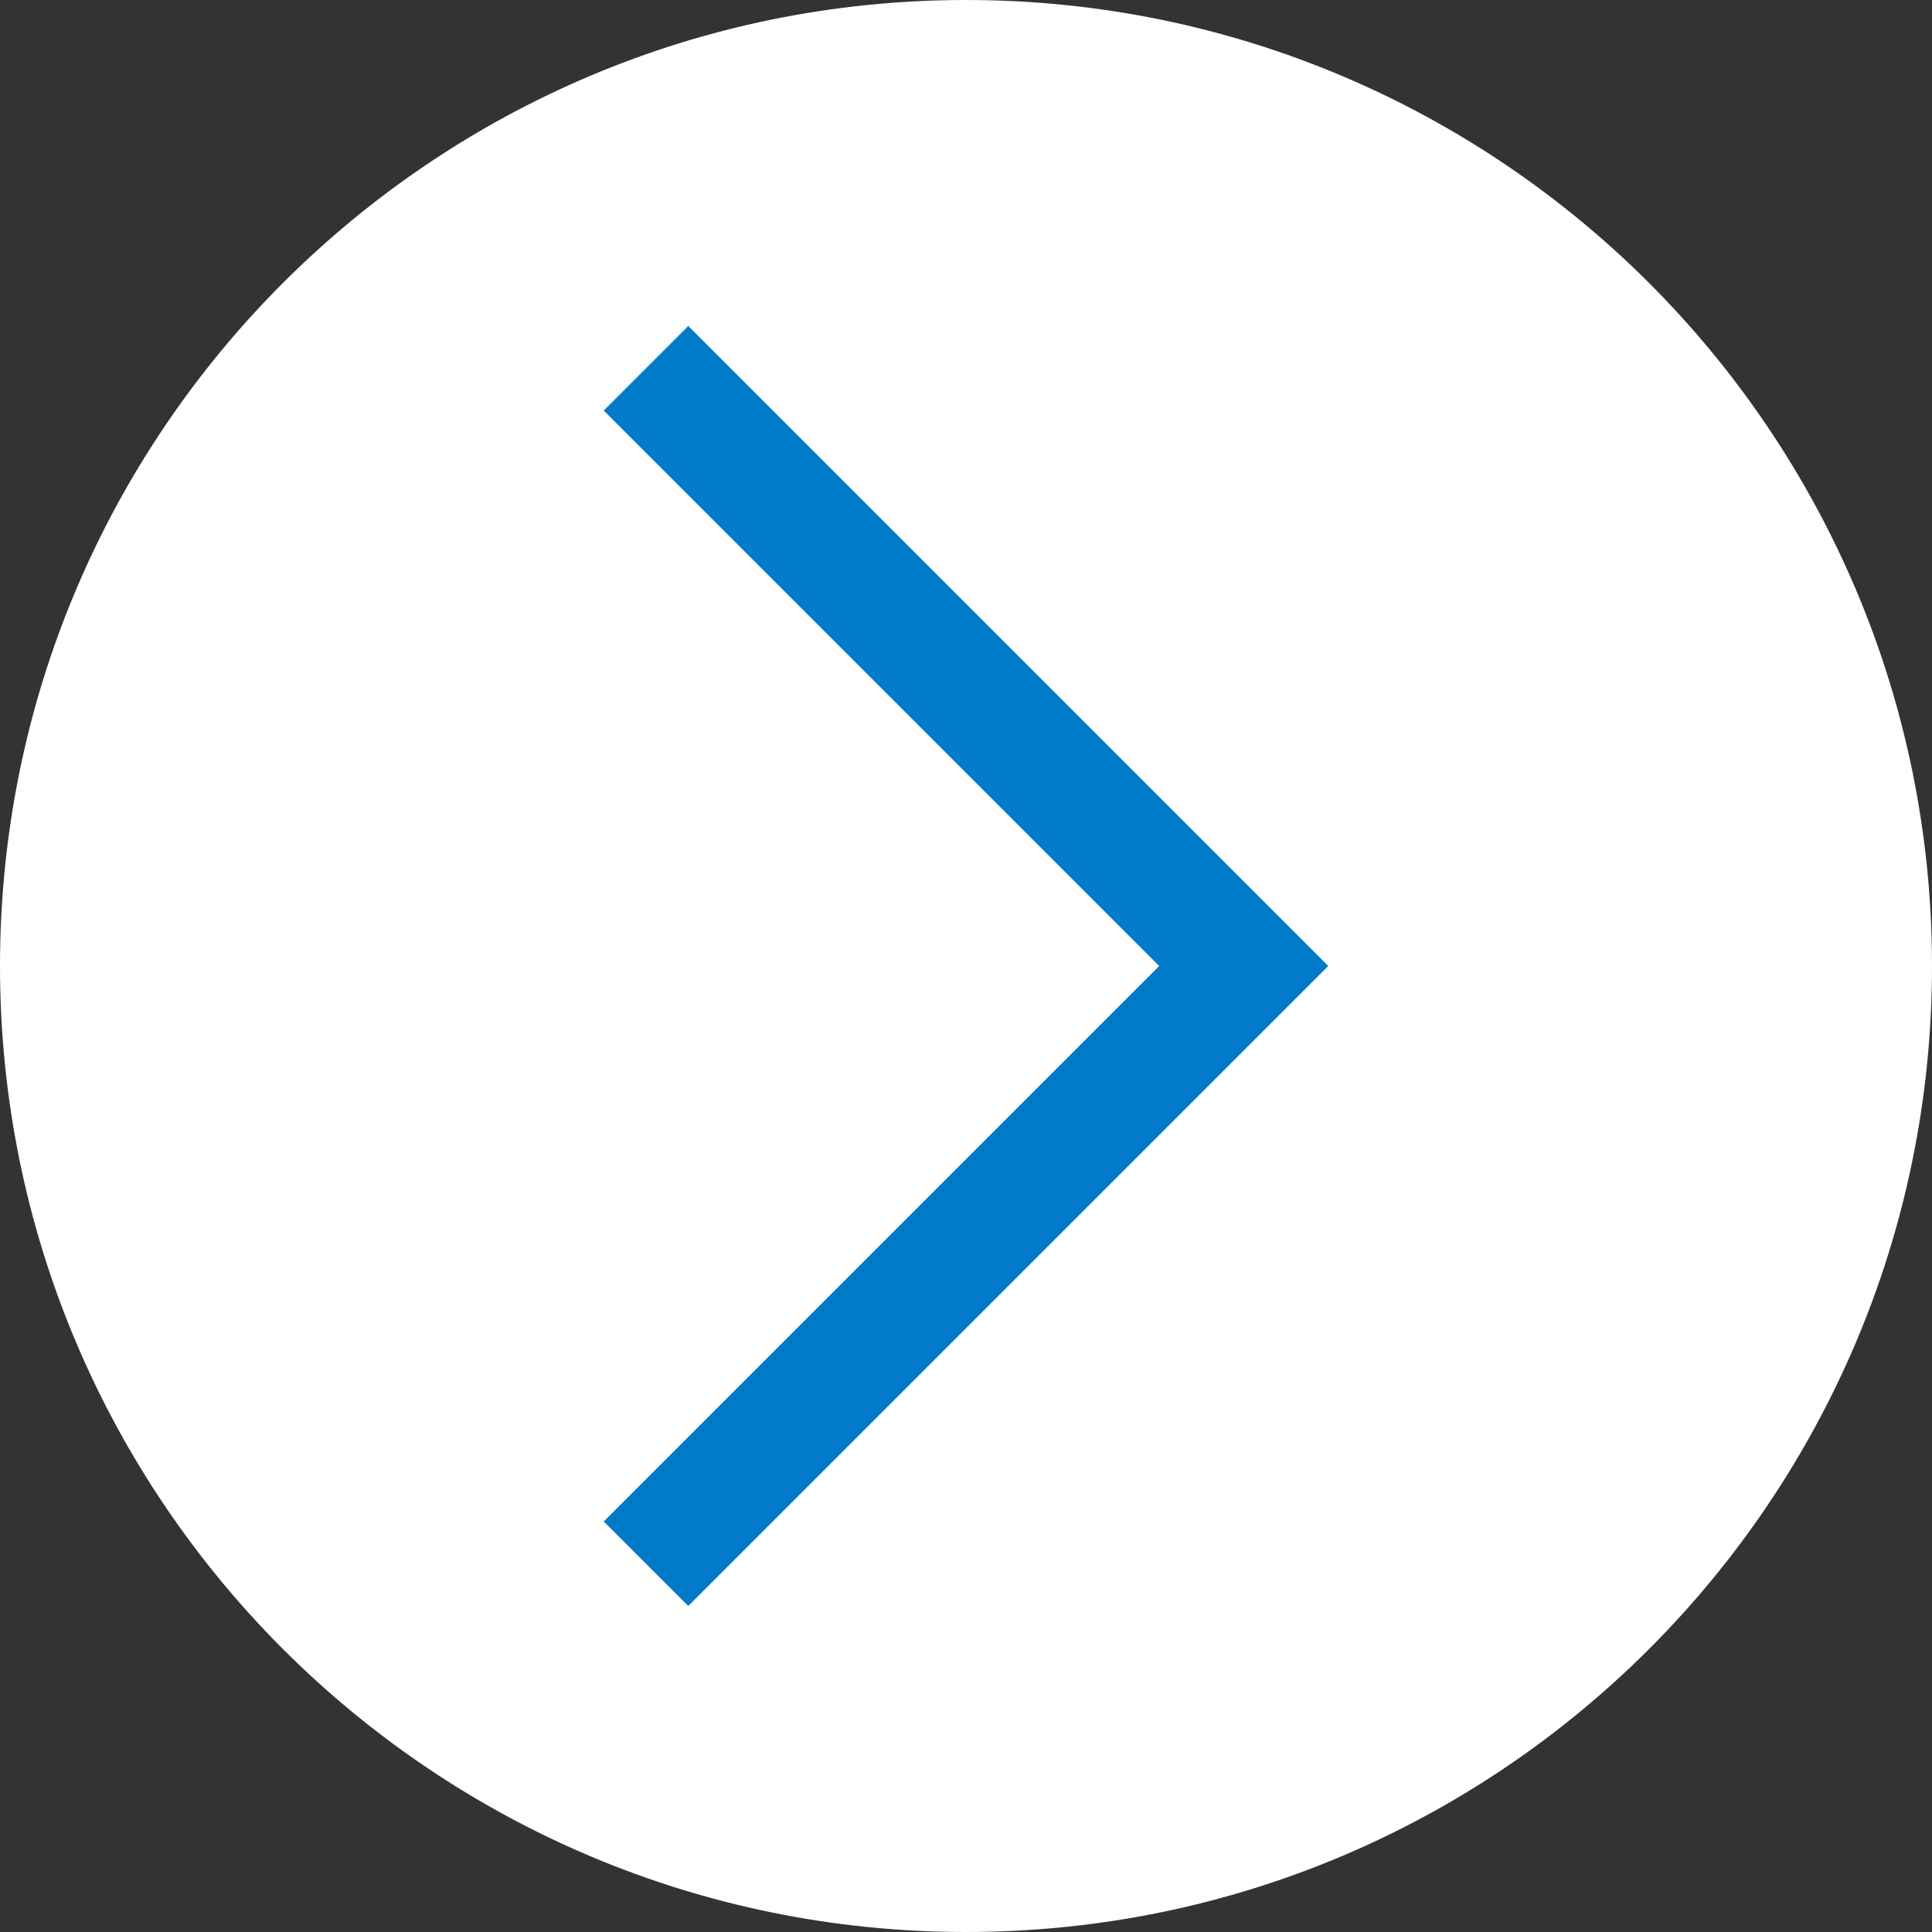
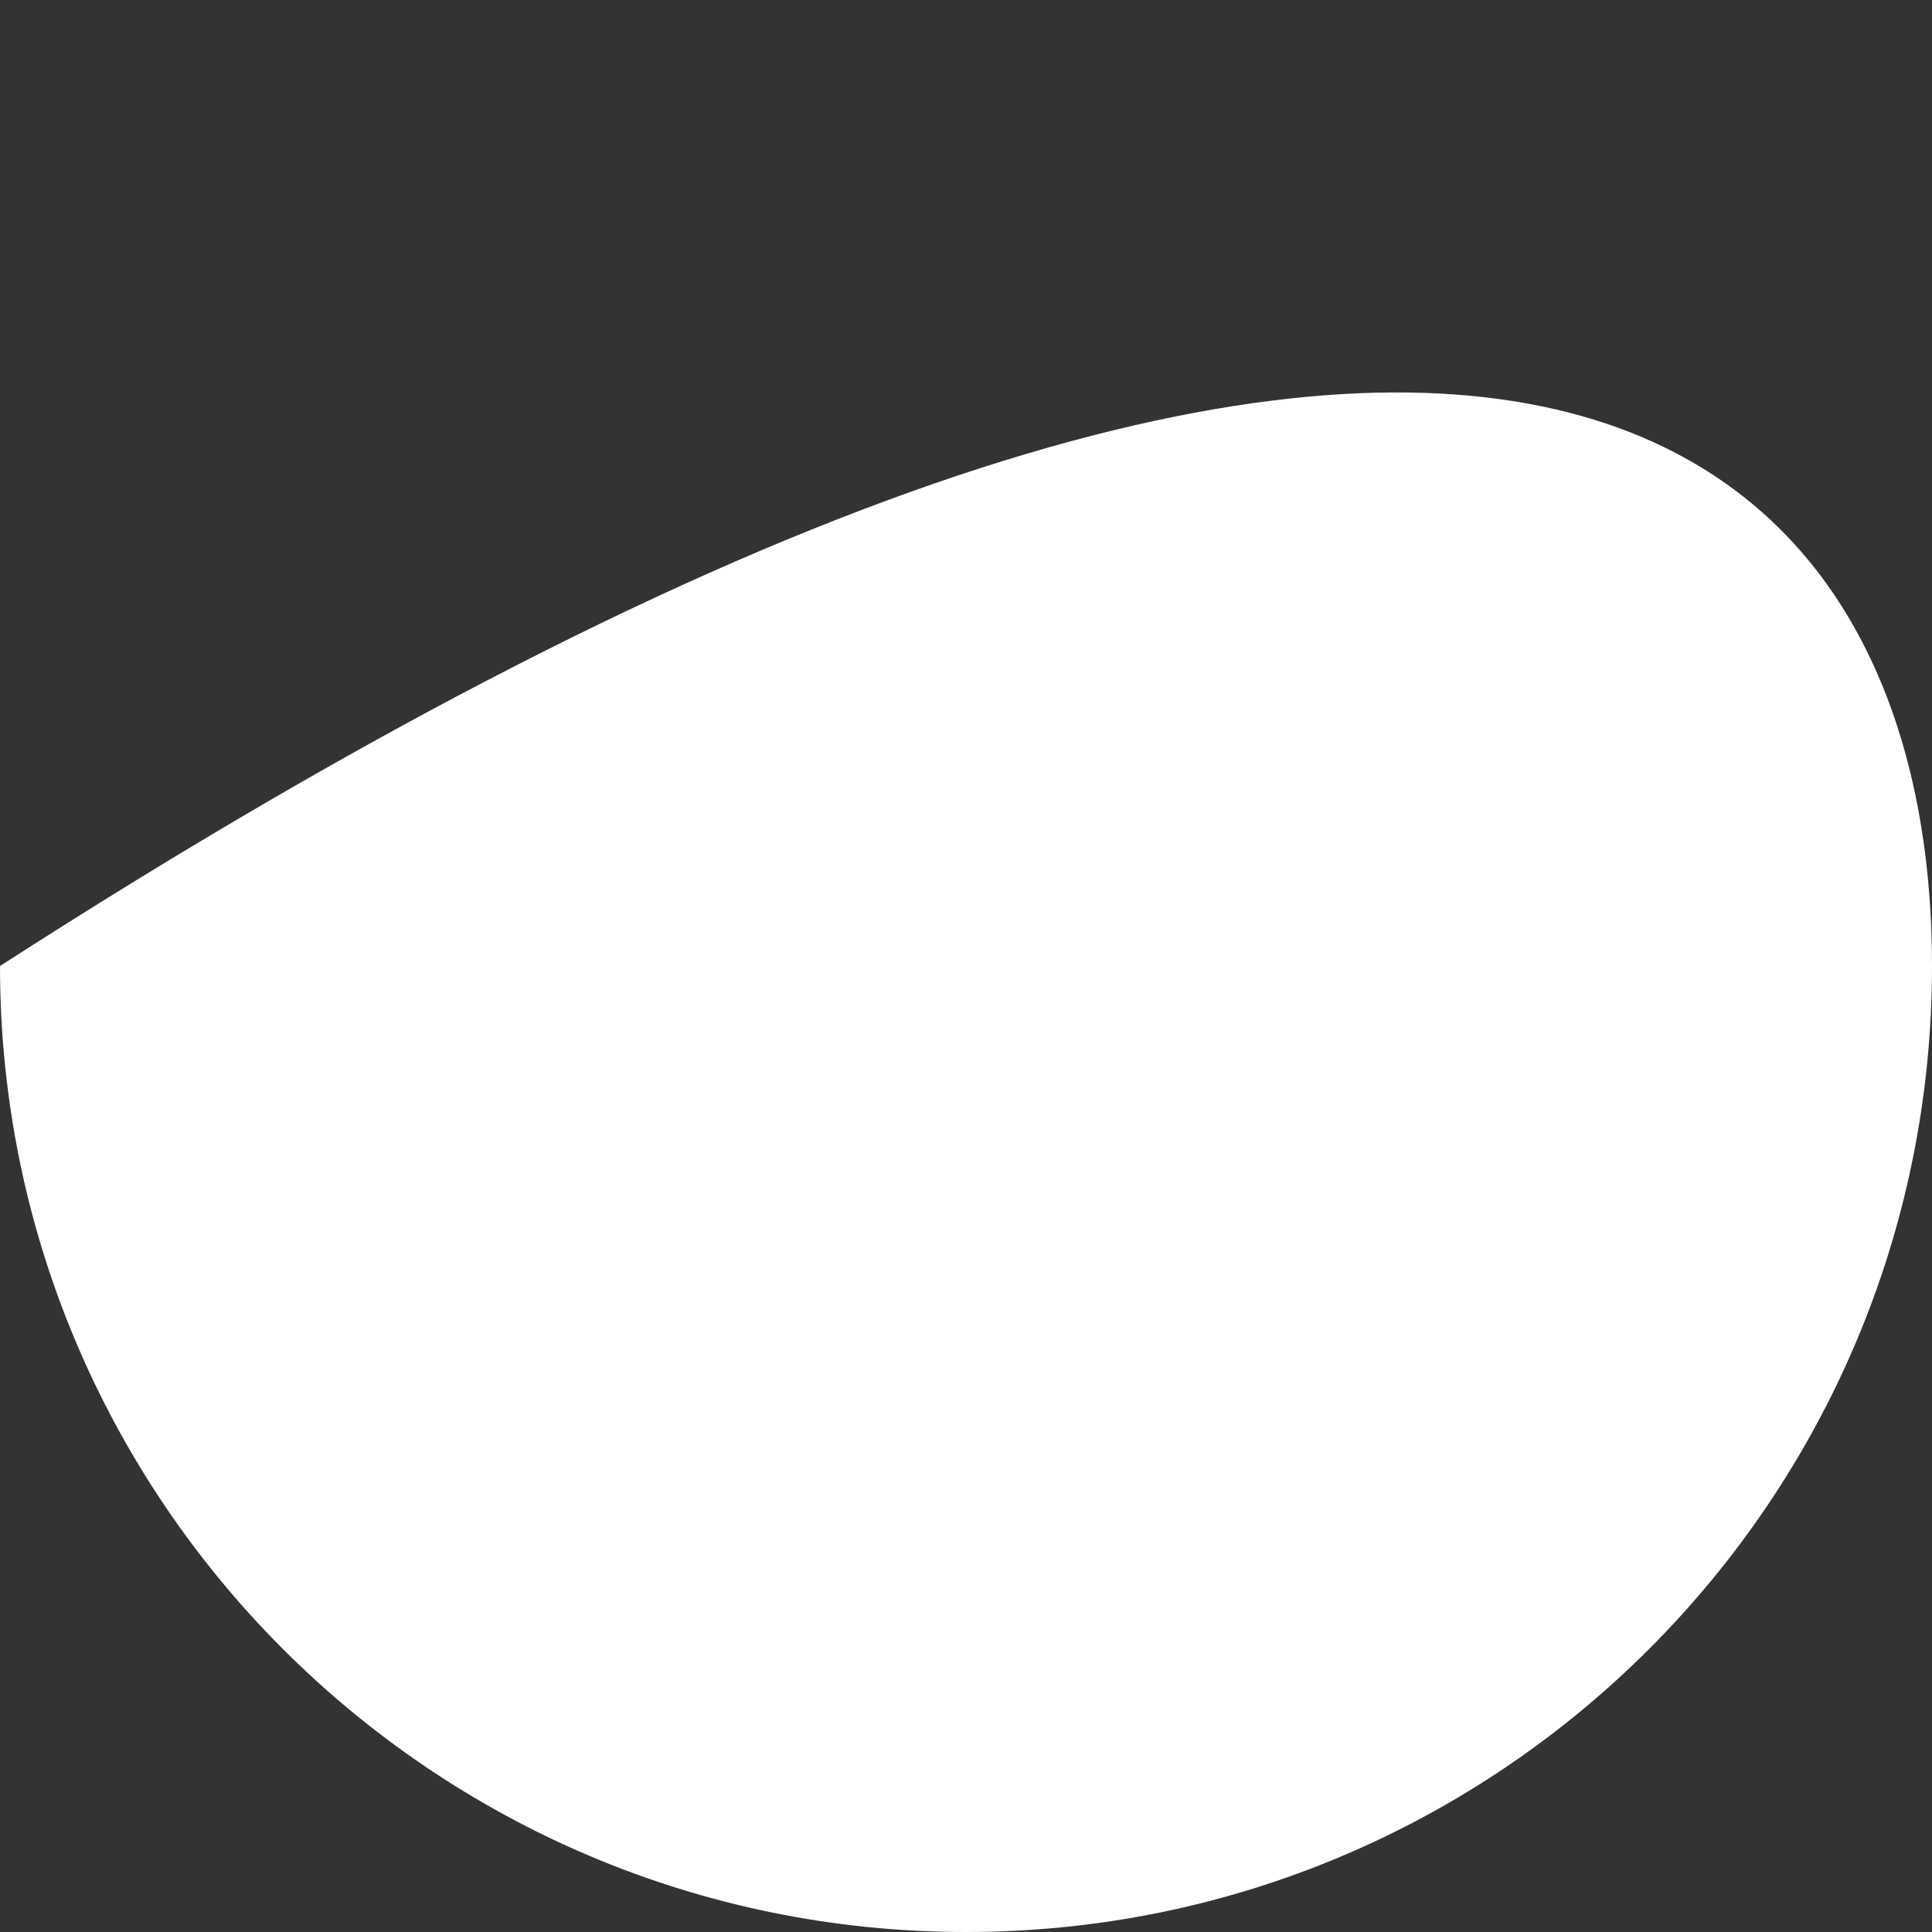
<svg xmlns="http://www.w3.org/2000/svg" width="16" height="16" viewBox="0 0 16 16" fill="none">
  <rect x="0" y="0" width="16" height="16" fill="#333333" stroke="none" />
-   <path d="M8 16C3.582 16 -1.56562e-07 12.418 -3.49691e-07 8C-5.4282e-07 3.582 3.582 -1.56562e-07 8 -3.49691e-07C12.418 -5.4282e-07 16 3.582 16 8C16 12.418 12.418 16 8 16Z" fill="white" />
-   <path fill-rule="evenodd" clip-rule="evenodd" d="M5.7 13.3L5 12.6L9.6 8L5 3.4L5.7 2.7L11 8L5.7 13.3Z" fill="#007AC9" />
+   <path d="M8 16C3.582 16 -1.56562e-07 12.418 -3.49691e-07 8C12.418 -5.4282e-07 16 3.582 16 8C16 12.418 12.418 16 8 16Z" fill="white" />
</svg>